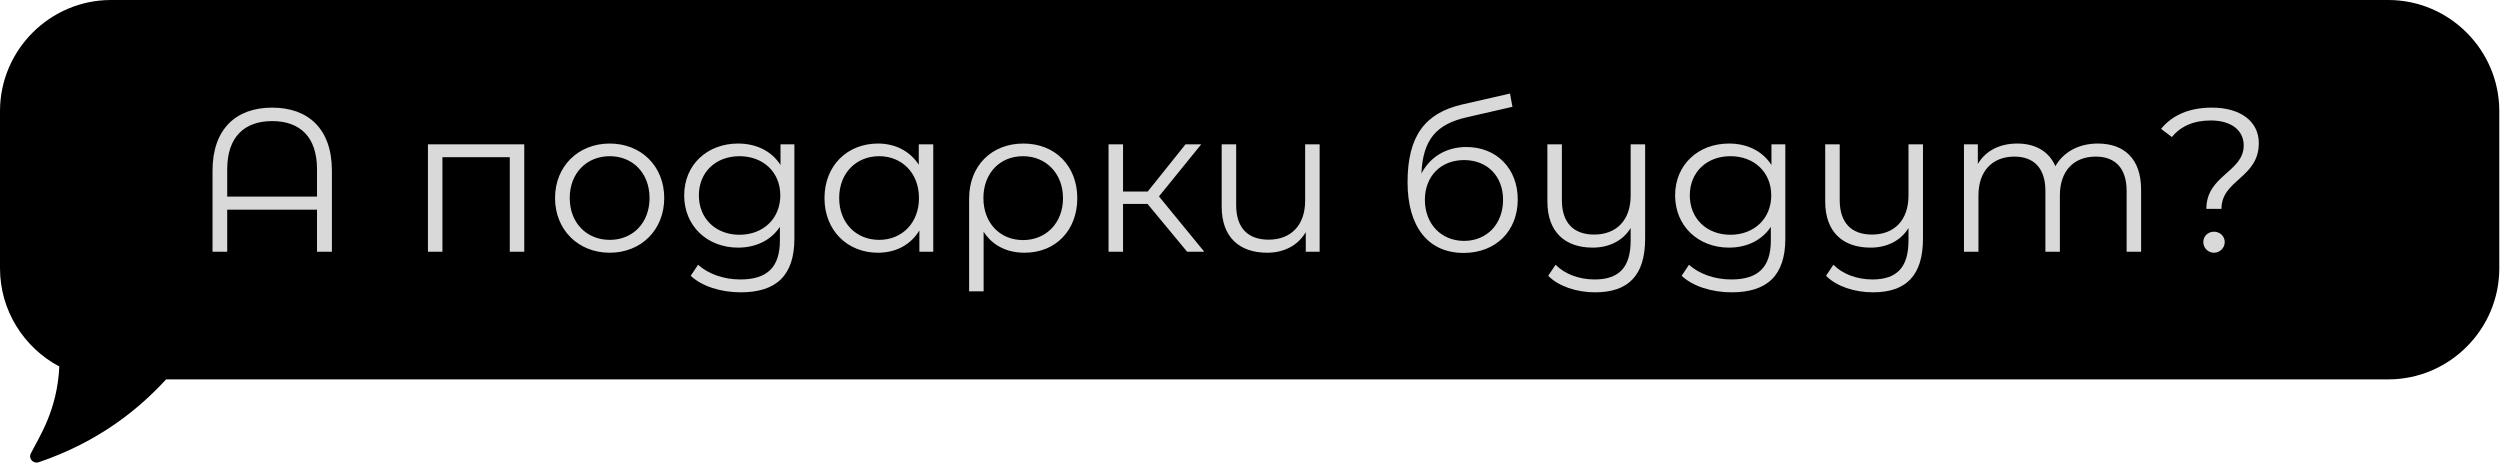
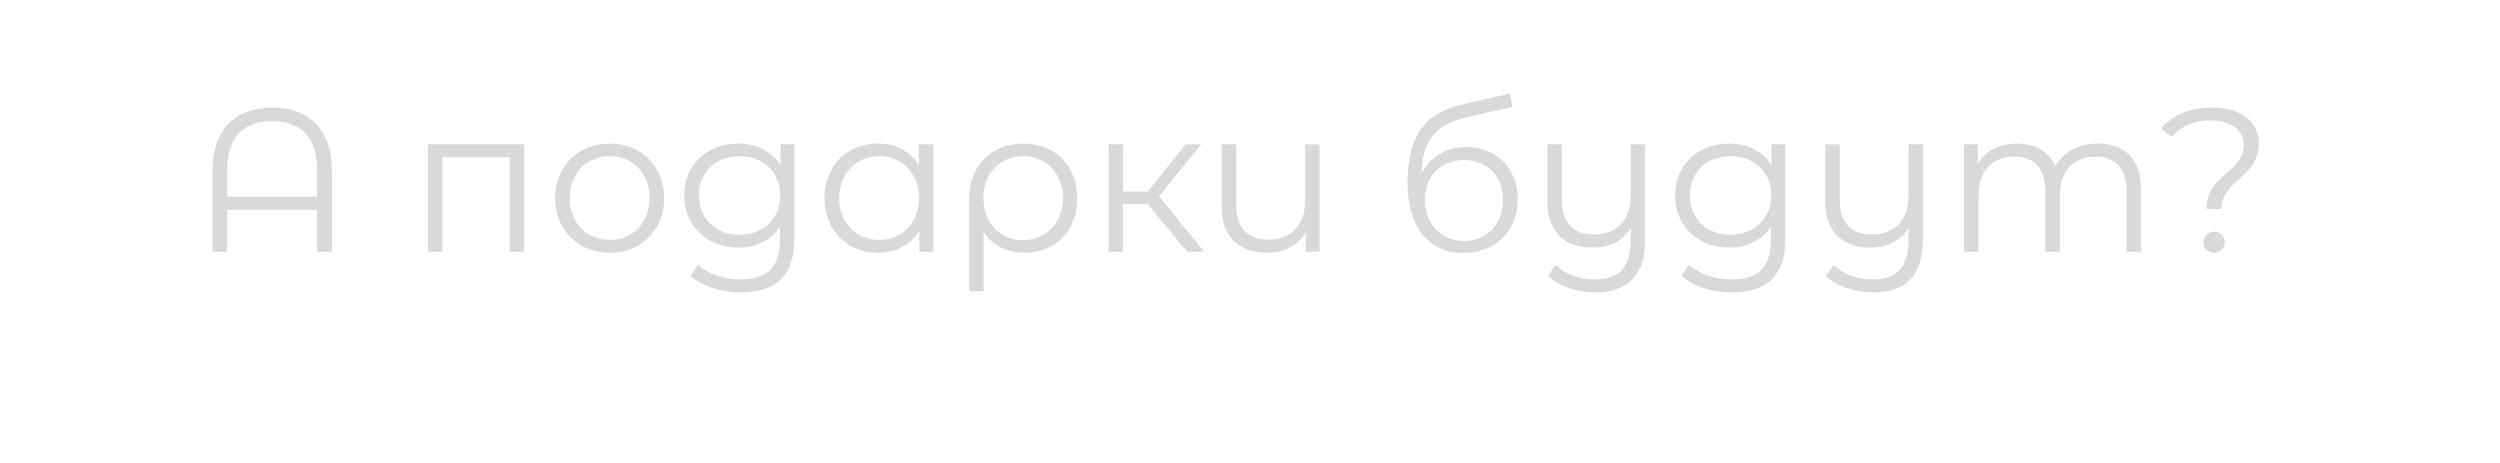
<svg xmlns="http://www.w3.org/2000/svg" width="1470" height="272" viewBox="0 0 1470 272" fill="none">
-   <path d="M0 157.752V65.326C0 29.383 29.387 0 65.284 0H1404.3C1440.2 0 1469.59 29.405 1469.59 65.326V157.752C1469.59 193.695 1440.2 223.078 1404.3 223.078H97.66C81.76 240.429 58.153 259.774 22.787 271.784C19.576 272.87 16.609 269.657 18.115 266.665C23.252 256.516 33.638 241.271 34.878 215.5C14.173 204.509 0 182.704 0 157.752Z" fill="black" />
  <path d="M160.003 63.281C138.883 63.281 124.963 75.762 124.963 100.362V148.003H133.603V123.283H186.404V148.003H195.164V100.362C195.164 75.762 181.244 63.281 160.003 63.281ZM133.603 115.602V99.522C133.603 80.442 143.803 71.201 160.003 71.201C176.324 71.201 186.404 80.442 186.404 99.522V115.602H133.603ZM251.625 84.882V148.003H260.146V92.442H299.746V148.003H308.267V84.882H251.625ZM358.527 148.603C377.008 148.603 390.568 135.163 390.568 116.443C390.568 97.722 377.008 84.402 358.527 84.402C340.047 84.402 326.366 97.722 326.366 116.443C326.366 135.163 340.047 148.603 358.527 148.603ZM358.527 141.043C345.087 141.043 335.007 131.203 335.007 116.443C335.007 101.682 345.087 91.842 358.527 91.842C371.967 91.842 381.928 101.682 381.928 116.443C381.928 131.203 371.967 141.043 358.527 141.043ZM458.938 84.882V97.002C453.658 88.722 444.538 84.402 433.978 84.402C415.977 84.402 402.297 96.762 402.297 114.882C402.297 133.003 415.977 145.603 433.978 145.603C444.298 145.603 453.298 141.403 458.578 133.363V141.403C458.578 157.003 451.258 164.324 435.298 164.324C425.578 164.324 416.457 161.083 410.457 155.683L406.137 162.163C412.737 168.404 424.018 171.884 435.538 171.884C456.418 171.884 467.099 162.043 467.099 140.323V84.882H458.938ZM434.818 138.043C420.898 138.043 410.937 128.563 410.937 114.882C410.937 101.202 420.898 91.842 434.818 91.842C448.738 91.842 458.818 101.202 458.818 114.882C458.818 128.563 448.738 138.043 434.818 138.043ZM540.237 84.882V96.882C534.957 88.722 526.317 84.402 516.237 84.402C498.236 84.402 484.796 97.362 484.796 116.443C484.796 135.523 498.236 148.603 516.237 148.603C526.677 148.603 535.437 144.043 540.597 135.523V148.003H548.757V84.882H540.237ZM516.957 141.043C503.516 141.043 493.436 131.203 493.436 116.443C493.436 101.682 503.516 91.842 516.957 91.842C530.277 91.842 540.357 101.682 540.357 116.443C540.357 131.203 530.277 141.043 516.957 141.043ZM601.767 84.402C582.926 84.402 569.846 97.602 569.846 116.683V171.284H578.366V136.243C583.406 144.163 591.807 148.603 602.487 148.603C620.727 148.603 633.447 135.403 633.447 116.563C633.447 97.602 620.487 84.402 601.767 84.402ZM601.527 141.163C587.846 141.163 578.246 130.963 578.246 116.443C578.246 101.922 587.846 91.842 601.527 91.842C615.207 91.842 625.047 102.162 625.047 116.563C625.047 130.963 615.207 141.163 601.527 141.163ZM698.03 148.003H708.111L681.47 115.482L706.311 84.882H697.07L674.87 112.602H660.35V84.882H651.829V148.003H660.35V119.923H674.75L698.03 148.003ZM767.427 84.882V118.003C767.427 132.403 759.146 140.923 745.946 140.923C733.826 140.923 726.866 134.083 726.866 120.643V84.882H718.345V121.483C718.345 139.603 728.906 148.603 745.106 148.603C755.186 148.603 763.346 144.163 767.787 136.483V148.003H775.947V84.882H767.427ZM862.2 86.442C850.319 86.442 840.839 92.322 835.799 102.042C836.639 81.882 844.799 72.882 862.68 68.921L889.32 62.801L887.88 55.001L859.559 61.481C838.079 66.521 827.639 79.722 827.639 107.202C827.639 132.883 839.399 148.723 860.639 148.723C879.48 148.723 892.44 135.883 892.44 117.283C892.44 99.042 879.96 86.442 862.2 86.442ZM860.879 141.643C847.439 141.643 837.839 131.683 837.839 117.523C837.839 103.482 847.319 94.122 860.879 94.122C874.44 94.122 883.8 103.482 883.8 117.523C883.8 131.683 874.32 141.643 860.879 141.643ZM958.823 84.882V115.002C958.823 129.403 950.543 137.923 937.343 137.923C925.342 137.923 918.382 131.083 918.382 117.643V84.882H909.862V118.483C909.862 136.603 920.422 145.603 936.503 145.603C946.343 145.603 954.383 141.403 958.823 134.083V141.403C958.823 157.003 952.223 164.324 937.583 164.324C928.342 164.324 920.062 161.083 914.662 155.683L910.342 162.163C916.462 168.404 927.142 171.884 937.943 171.884C957.383 171.884 967.343 162.043 967.343 140.323V84.882H958.823ZM1041.61 84.882V97.002C1036.33 88.722 1027.21 84.402 1016.65 84.402C998.646 84.402 984.966 96.762 984.966 114.882C984.966 133.003 998.646 145.603 1016.65 145.603C1026.97 145.603 1035.97 141.403 1041.25 133.363V141.403C1041.25 157.003 1033.93 164.324 1017.97 164.324C1008.25 164.324 999.126 161.083 993.126 155.683L988.806 162.163C995.406 168.404 1006.69 171.884 1018.21 171.884C1039.09 171.884 1049.77 162.043 1049.77 140.323V84.882H1041.61ZM1017.49 138.043C1003.57 138.043 993.606 128.563 993.606 114.882C993.606 101.202 1003.57 91.842 1017.49 91.842C1031.41 91.842 1041.49 101.202 1041.49 114.882C1041.49 128.563 1031.41 138.043 1017.49 138.043ZM1122.19 84.882V115.002C1122.19 129.403 1113.91 137.923 1100.71 137.923C1088.71 137.923 1081.75 131.083 1081.75 117.643V84.882H1073.22V118.483C1073.22 136.603 1083.79 145.603 1099.87 145.603C1109.71 145.603 1117.75 141.403 1122.19 134.083V141.403C1122.19 157.003 1115.59 164.324 1100.95 164.324C1091.71 164.324 1083.43 161.083 1078.03 155.683L1073.71 162.163C1079.83 168.404 1090.51 171.884 1101.31 171.884C1120.75 171.884 1130.71 162.043 1130.71 140.323V84.882H1122.19ZM1233.53 84.402C1222.13 84.402 1213.13 89.562 1208.57 97.722C1204.73 88.842 1196.57 84.402 1186.13 84.402C1175.57 84.402 1167.41 88.842 1162.97 96.402V84.882H1154.81V148.003H1163.33V114.882C1163.33 100.482 1171.61 92.082 1184.45 92.082C1195.97 92.082 1202.69 98.922 1202.69 112.242V148.003H1211.21V114.882C1211.21 100.482 1219.37 92.082 1232.33 92.082C1243.73 92.082 1250.45 98.922 1250.45 112.242V148.003H1258.97V111.402C1258.97 93.282 1248.89 84.402 1233.53 84.402ZM1297.34 122.803H1306.22C1306.22 105.642 1328.18 104.682 1328.18 84.162C1328.18 71.322 1317.38 63.281 1300.58 63.281C1287.14 63.281 1277.18 67.841 1270.7 75.762L1277.06 80.562C1282.34 74.202 1289.78 70.841 1299.98 70.841C1312.22 70.841 1319.3 76.842 1319.3 85.482C1319.3 101.202 1297.34 103.002 1297.34 122.803ZM1301.78 148.603C1305.38 148.603 1308.14 145.723 1308.14 142.363C1308.14 138.883 1305.38 136.243 1301.78 136.243C1298.3 136.243 1295.54 138.883 1295.54 142.363C1295.54 145.723 1298.3 148.603 1301.78 148.603Z" fill="#D9D9D9" />
</svg>